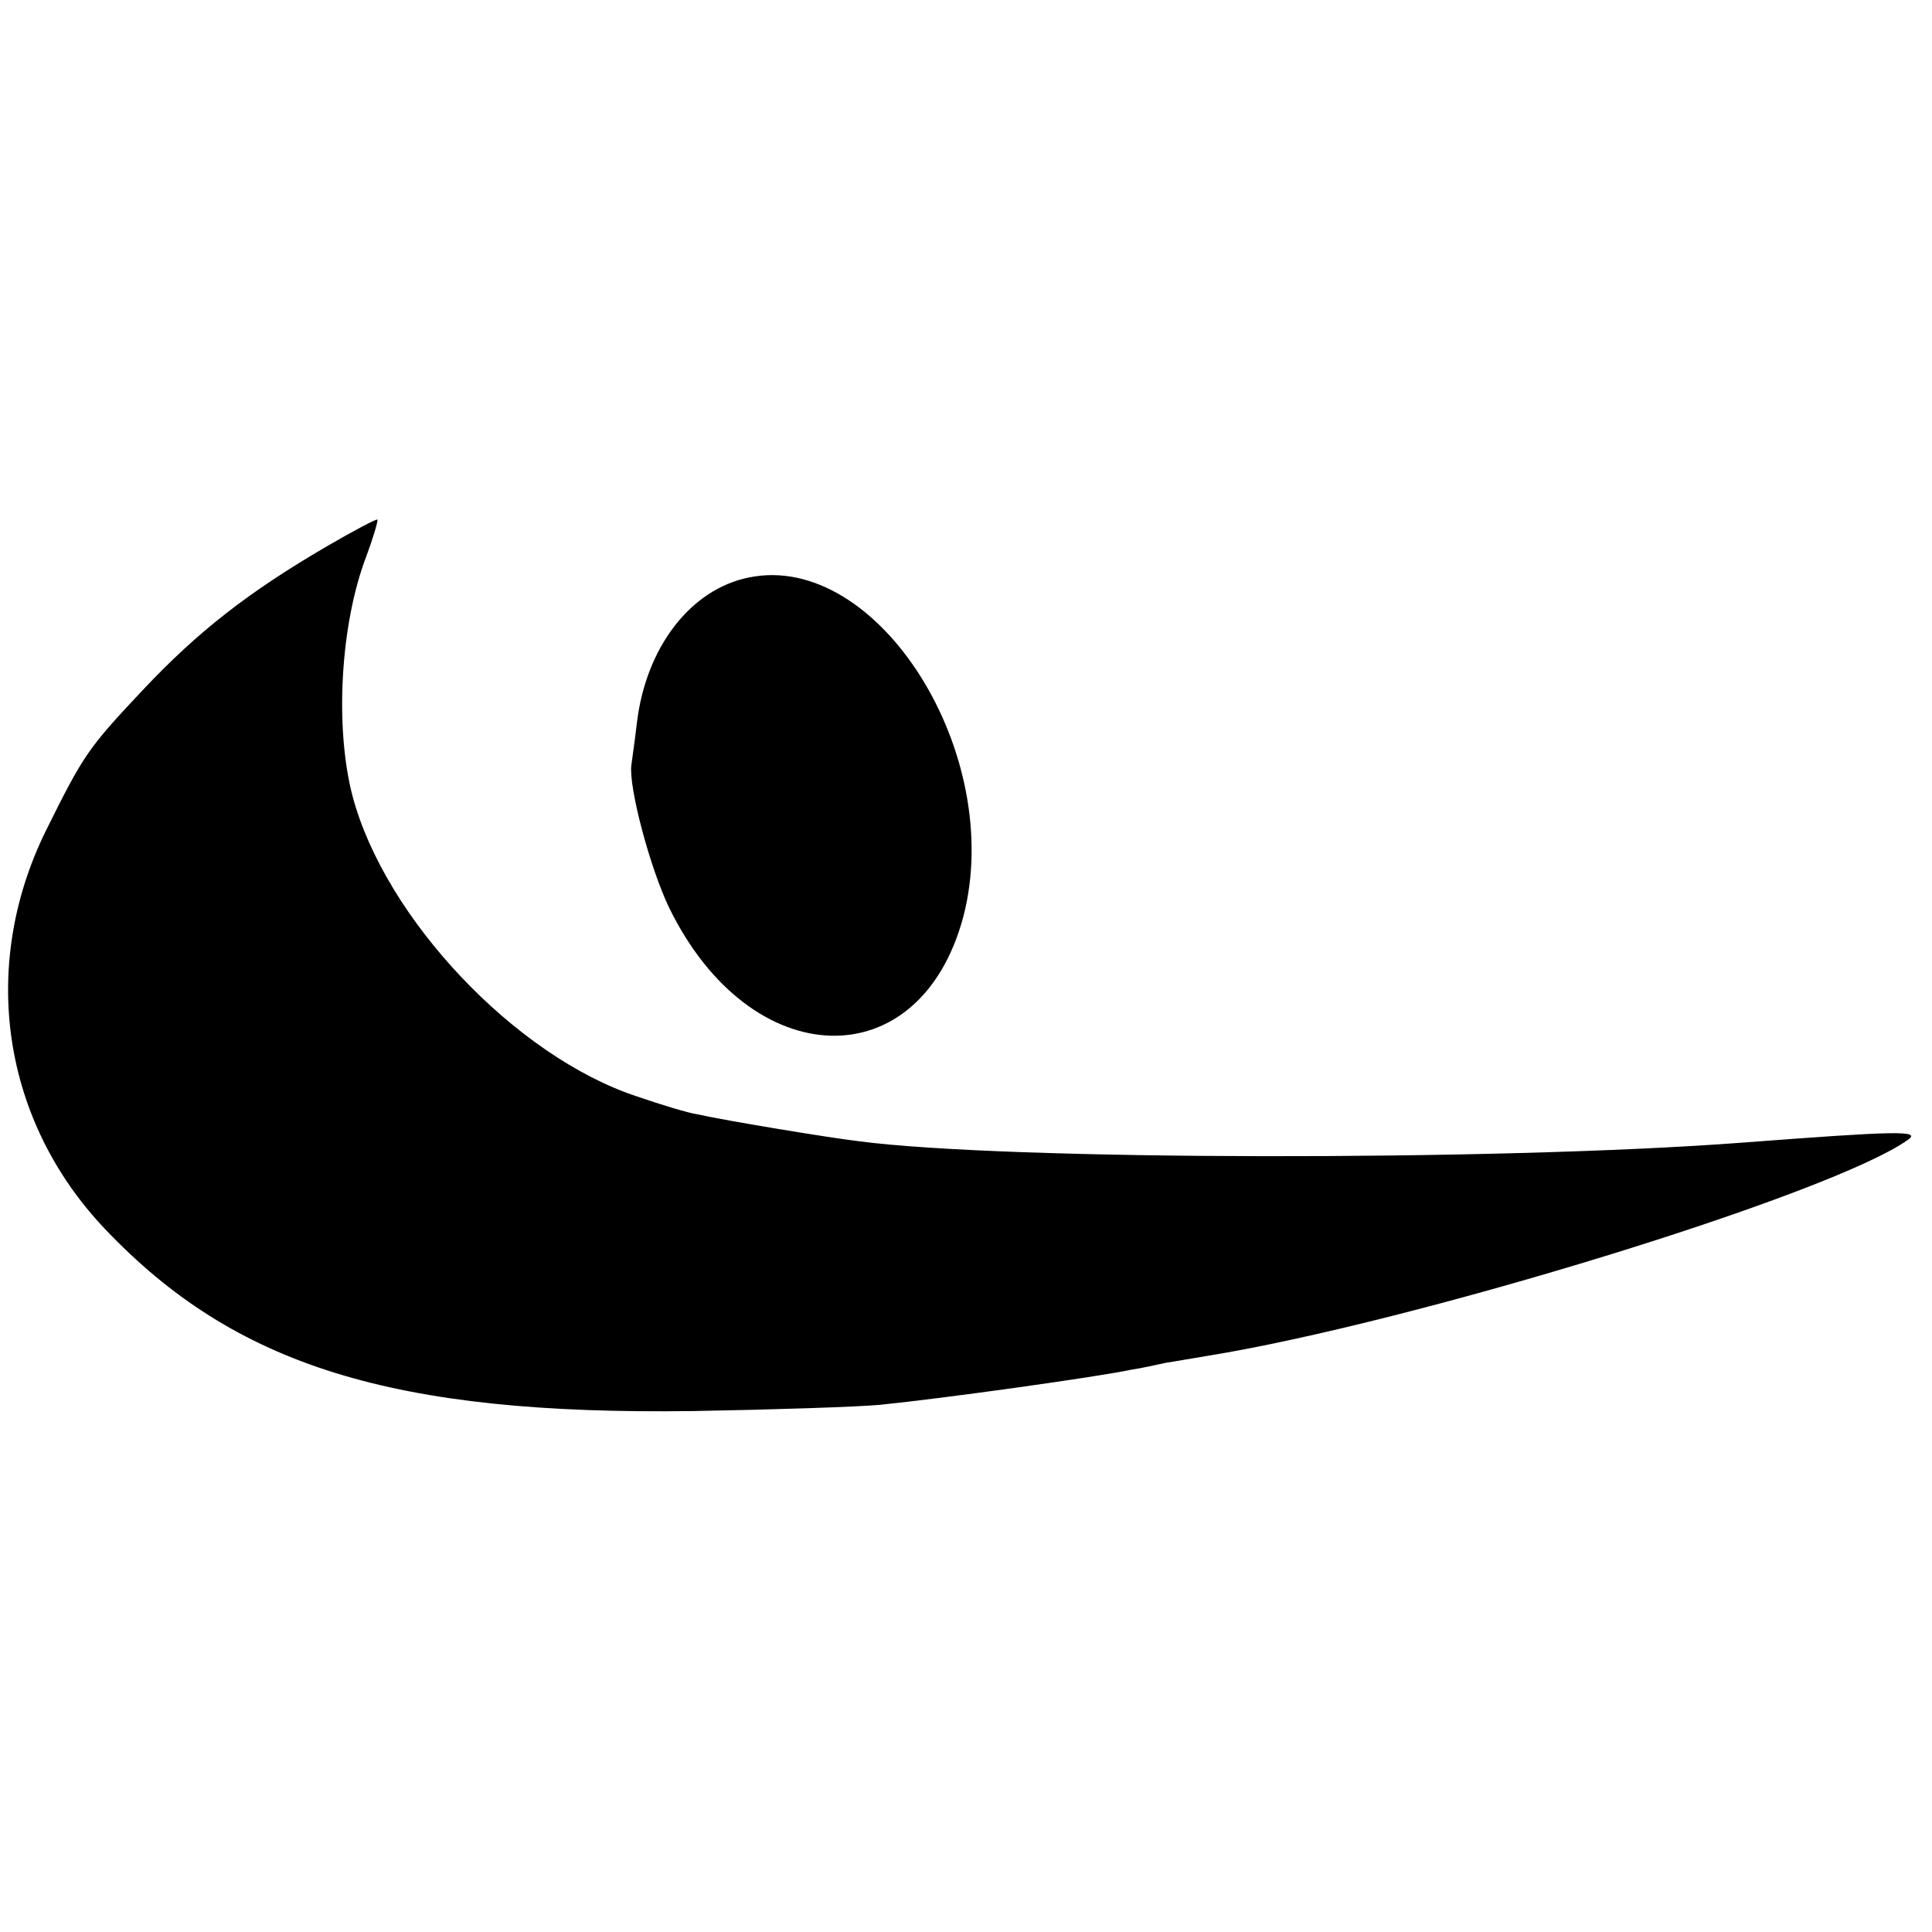
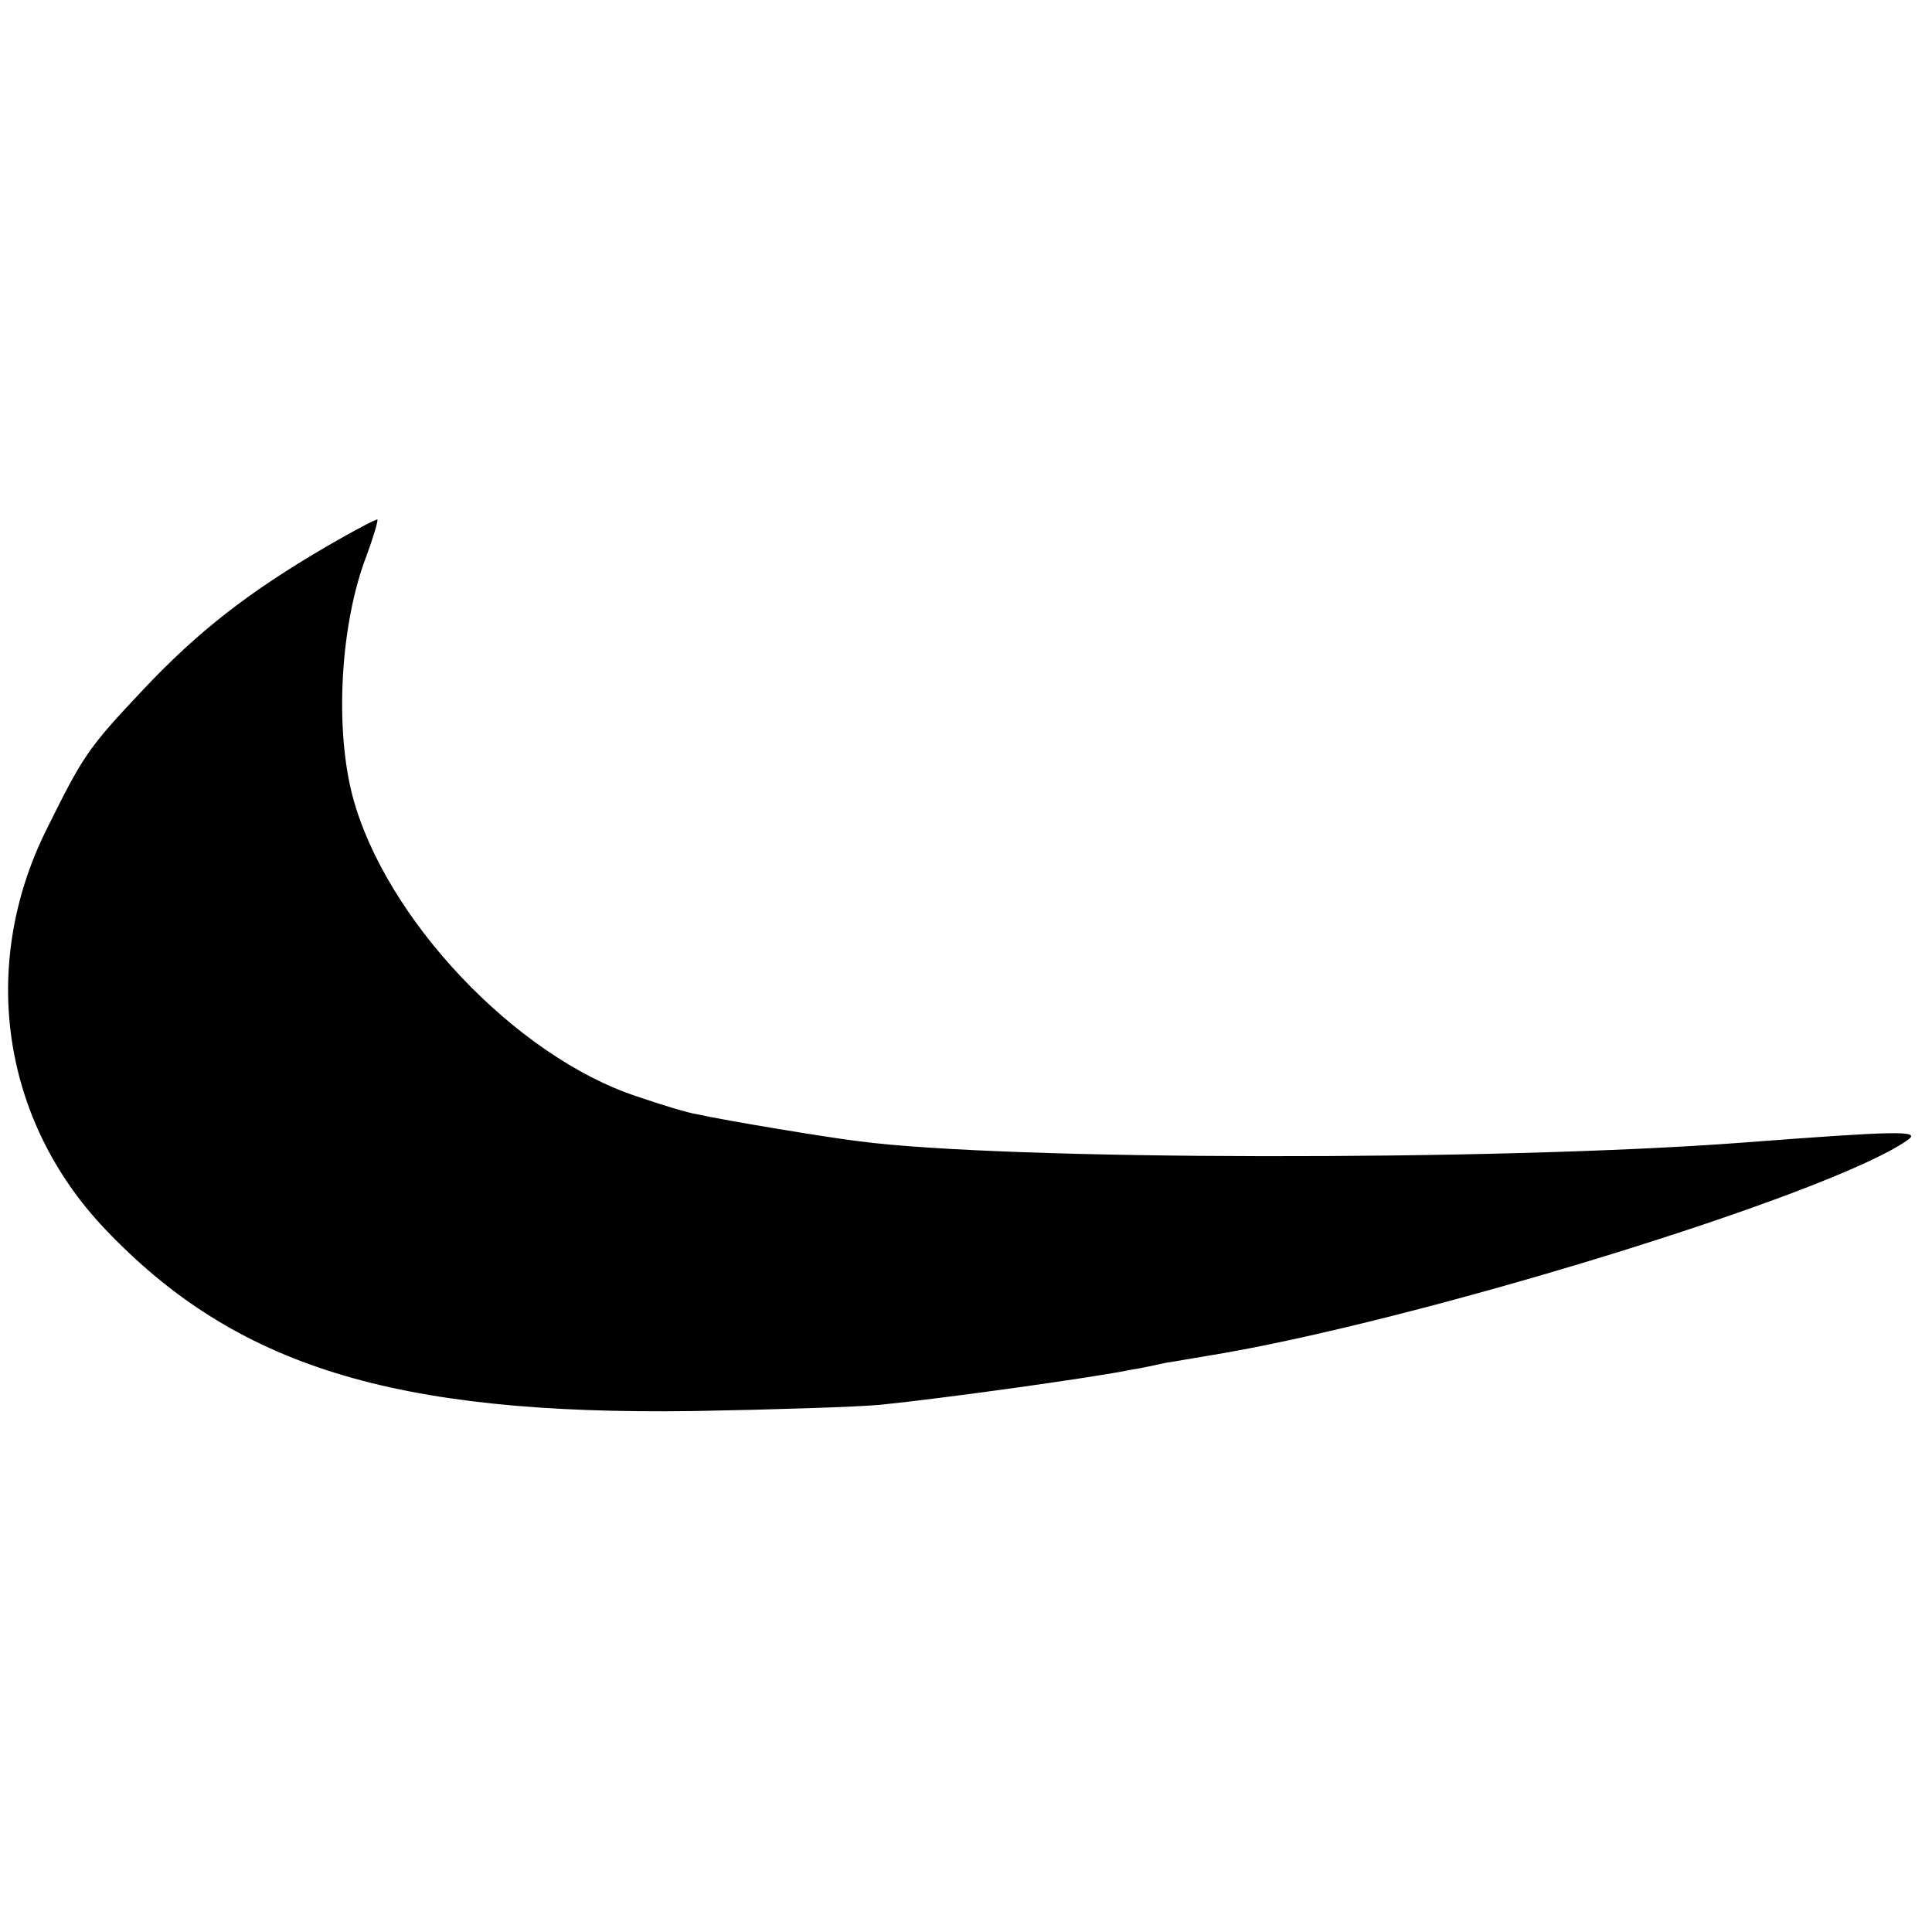
<svg xmlns="http://www.w3.org/2000/svg" version="1.0" width="280pt" height="280pt" viewBox="0 0 280 280" preserveAspectRatio="xMidYMid meet">
  <g transform="translate(0,280) scale(0.1,-0.1)" fill="#000000" stroke="none">
    <path d="M475 2009 c-115 -67 -188 -124 -268 -209 -80 -85 -86 -94 -141 -205 -96 -196 -63 -419 86 -576 189 -199 418 -270 853 -264 116 2 237 6 270 9 90 9 313 40 365 51 14 2 36 7 50 10 14 2 41 7 60 10 297 48 904 234 1015 313 20 14 -16 13 -240 -4 -356 -27 -1068 -26 -1280 2 -43 5 -194 30 -234 39 -14 2 -53 14 -88 26 -176 58 -365 258 -412 435 -26 99 -18 249 20 348 10 27 17 51 16 53 -2 1 -34 -16 -72 -38z" />
-     <path d="M1085 1963 c-84 -17 -149 -101 -162 -211 -3 -26 -7 -53 -8 -61 -4 -32 27 -149 55 -207 118 -241 363 -248 426 -13 62 236 -124 531 -311 492z" />
  </g>
</svg>